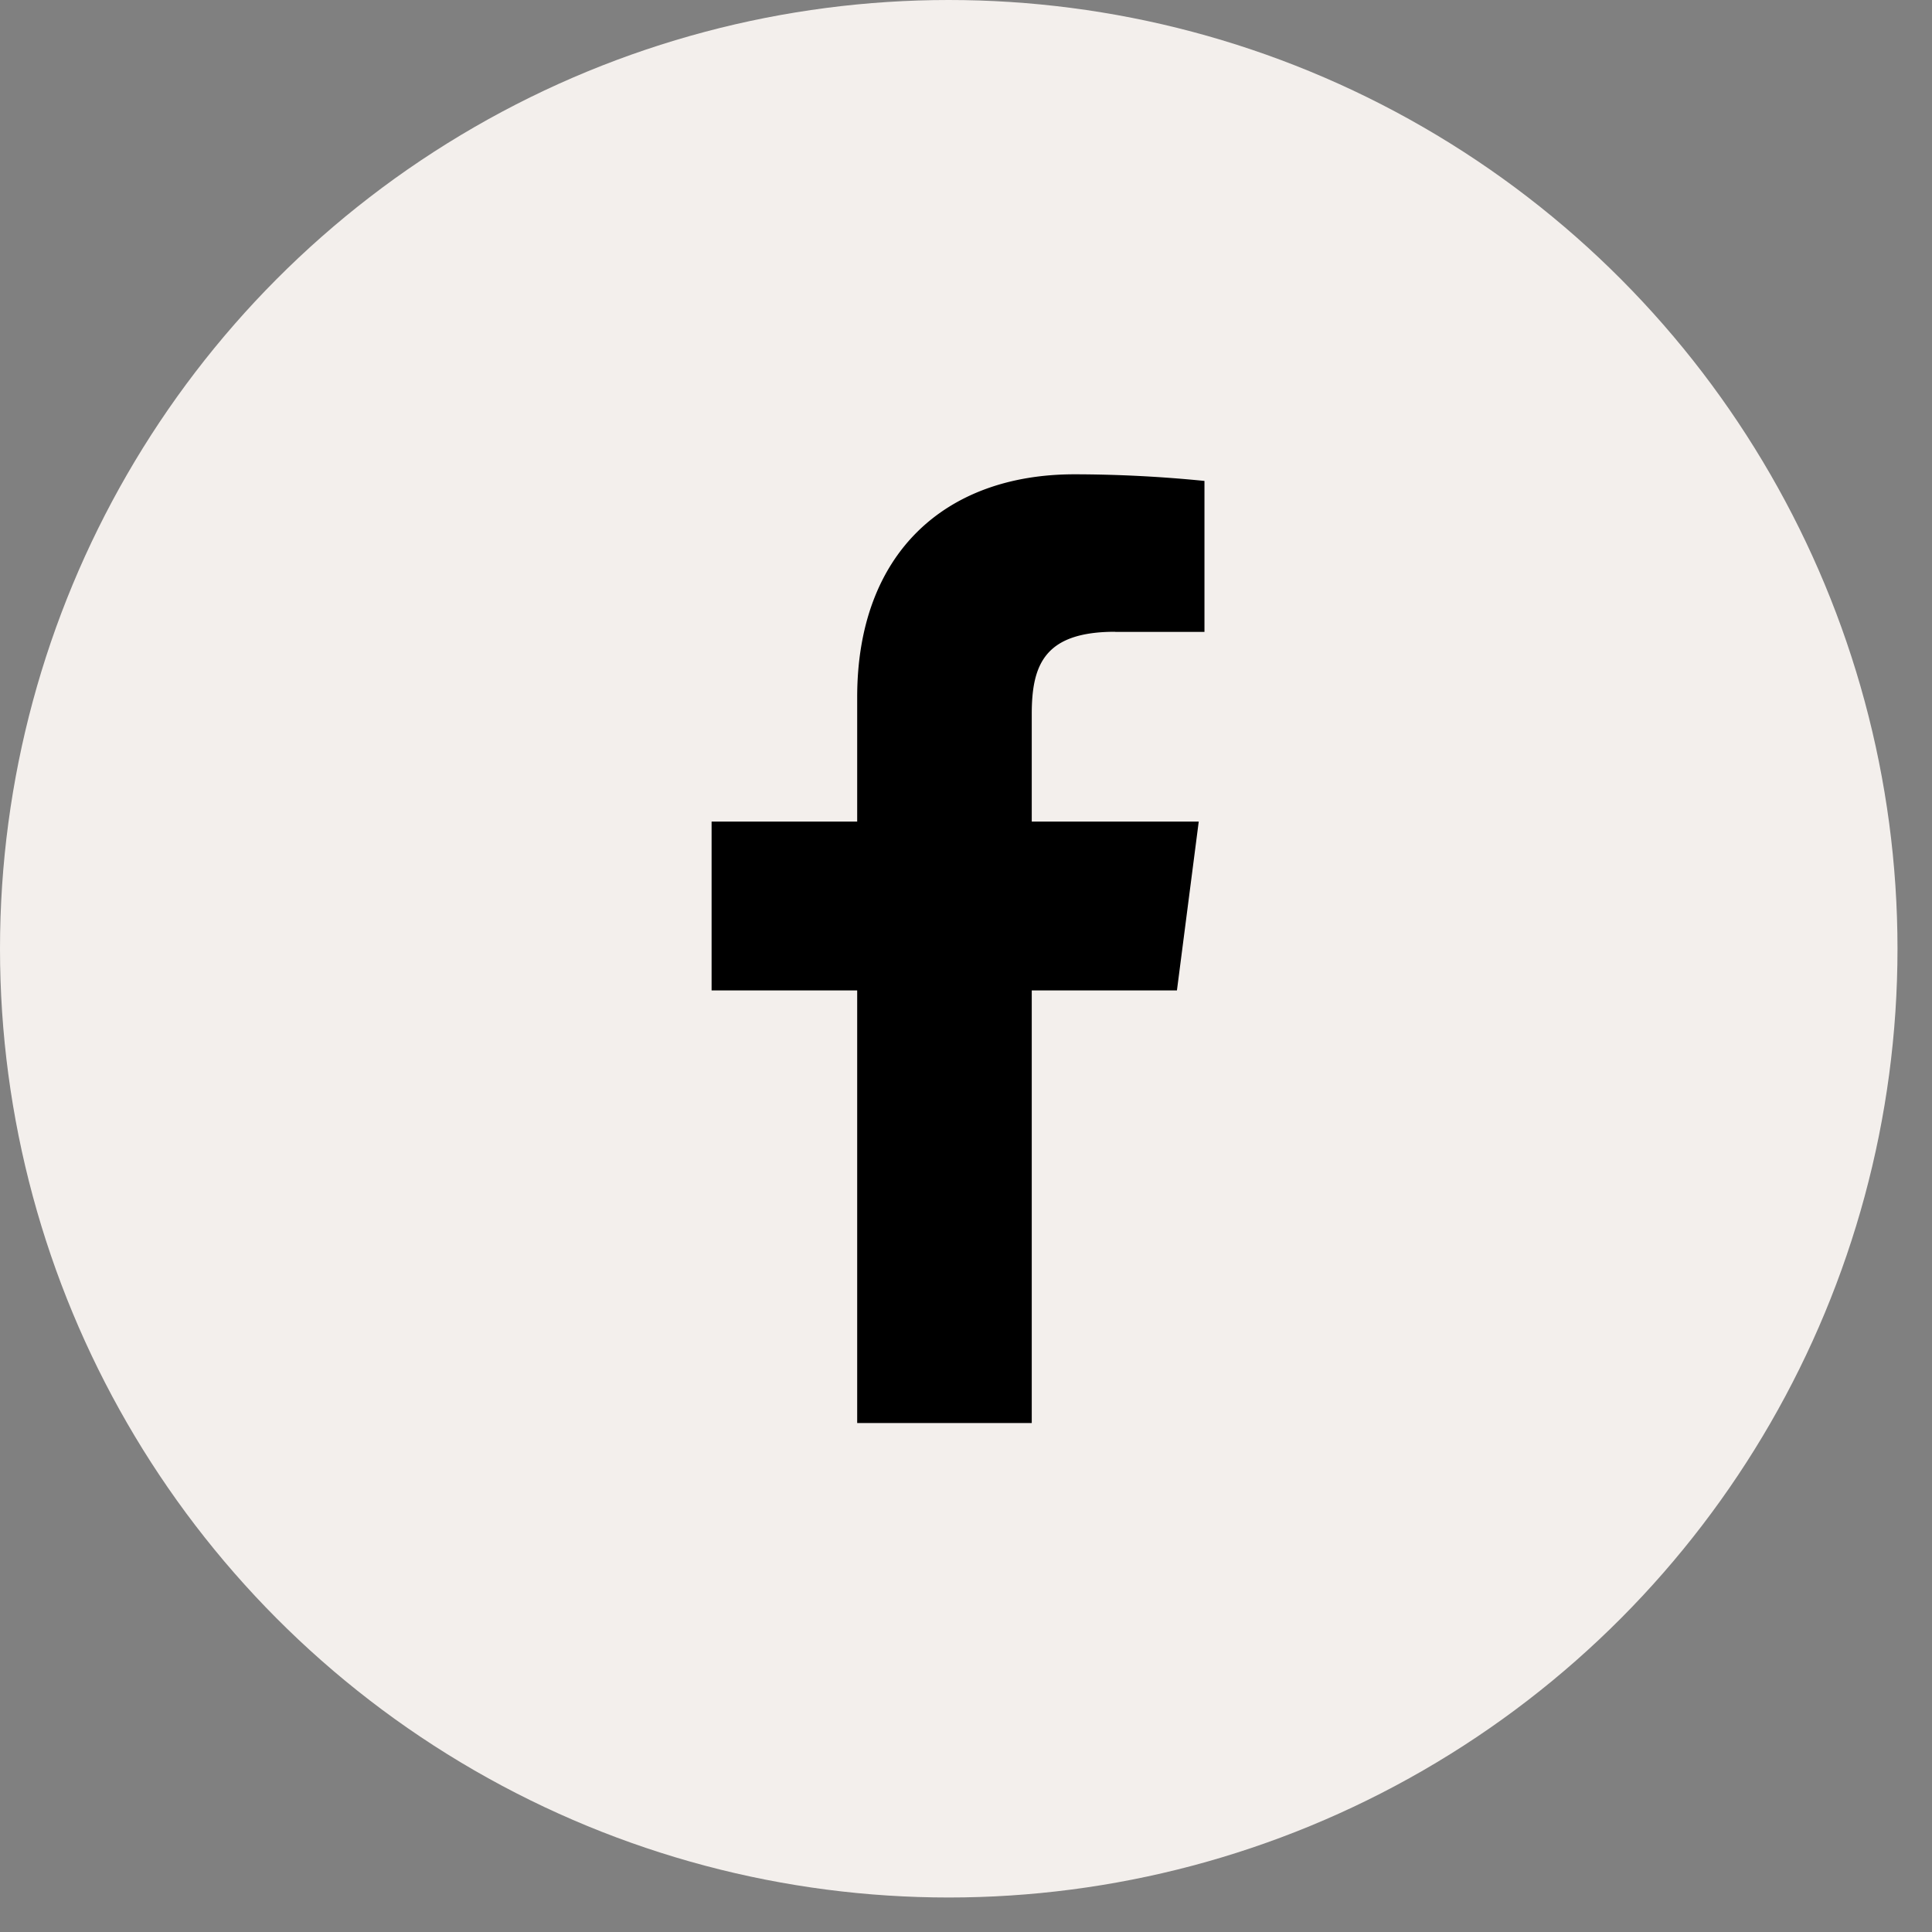
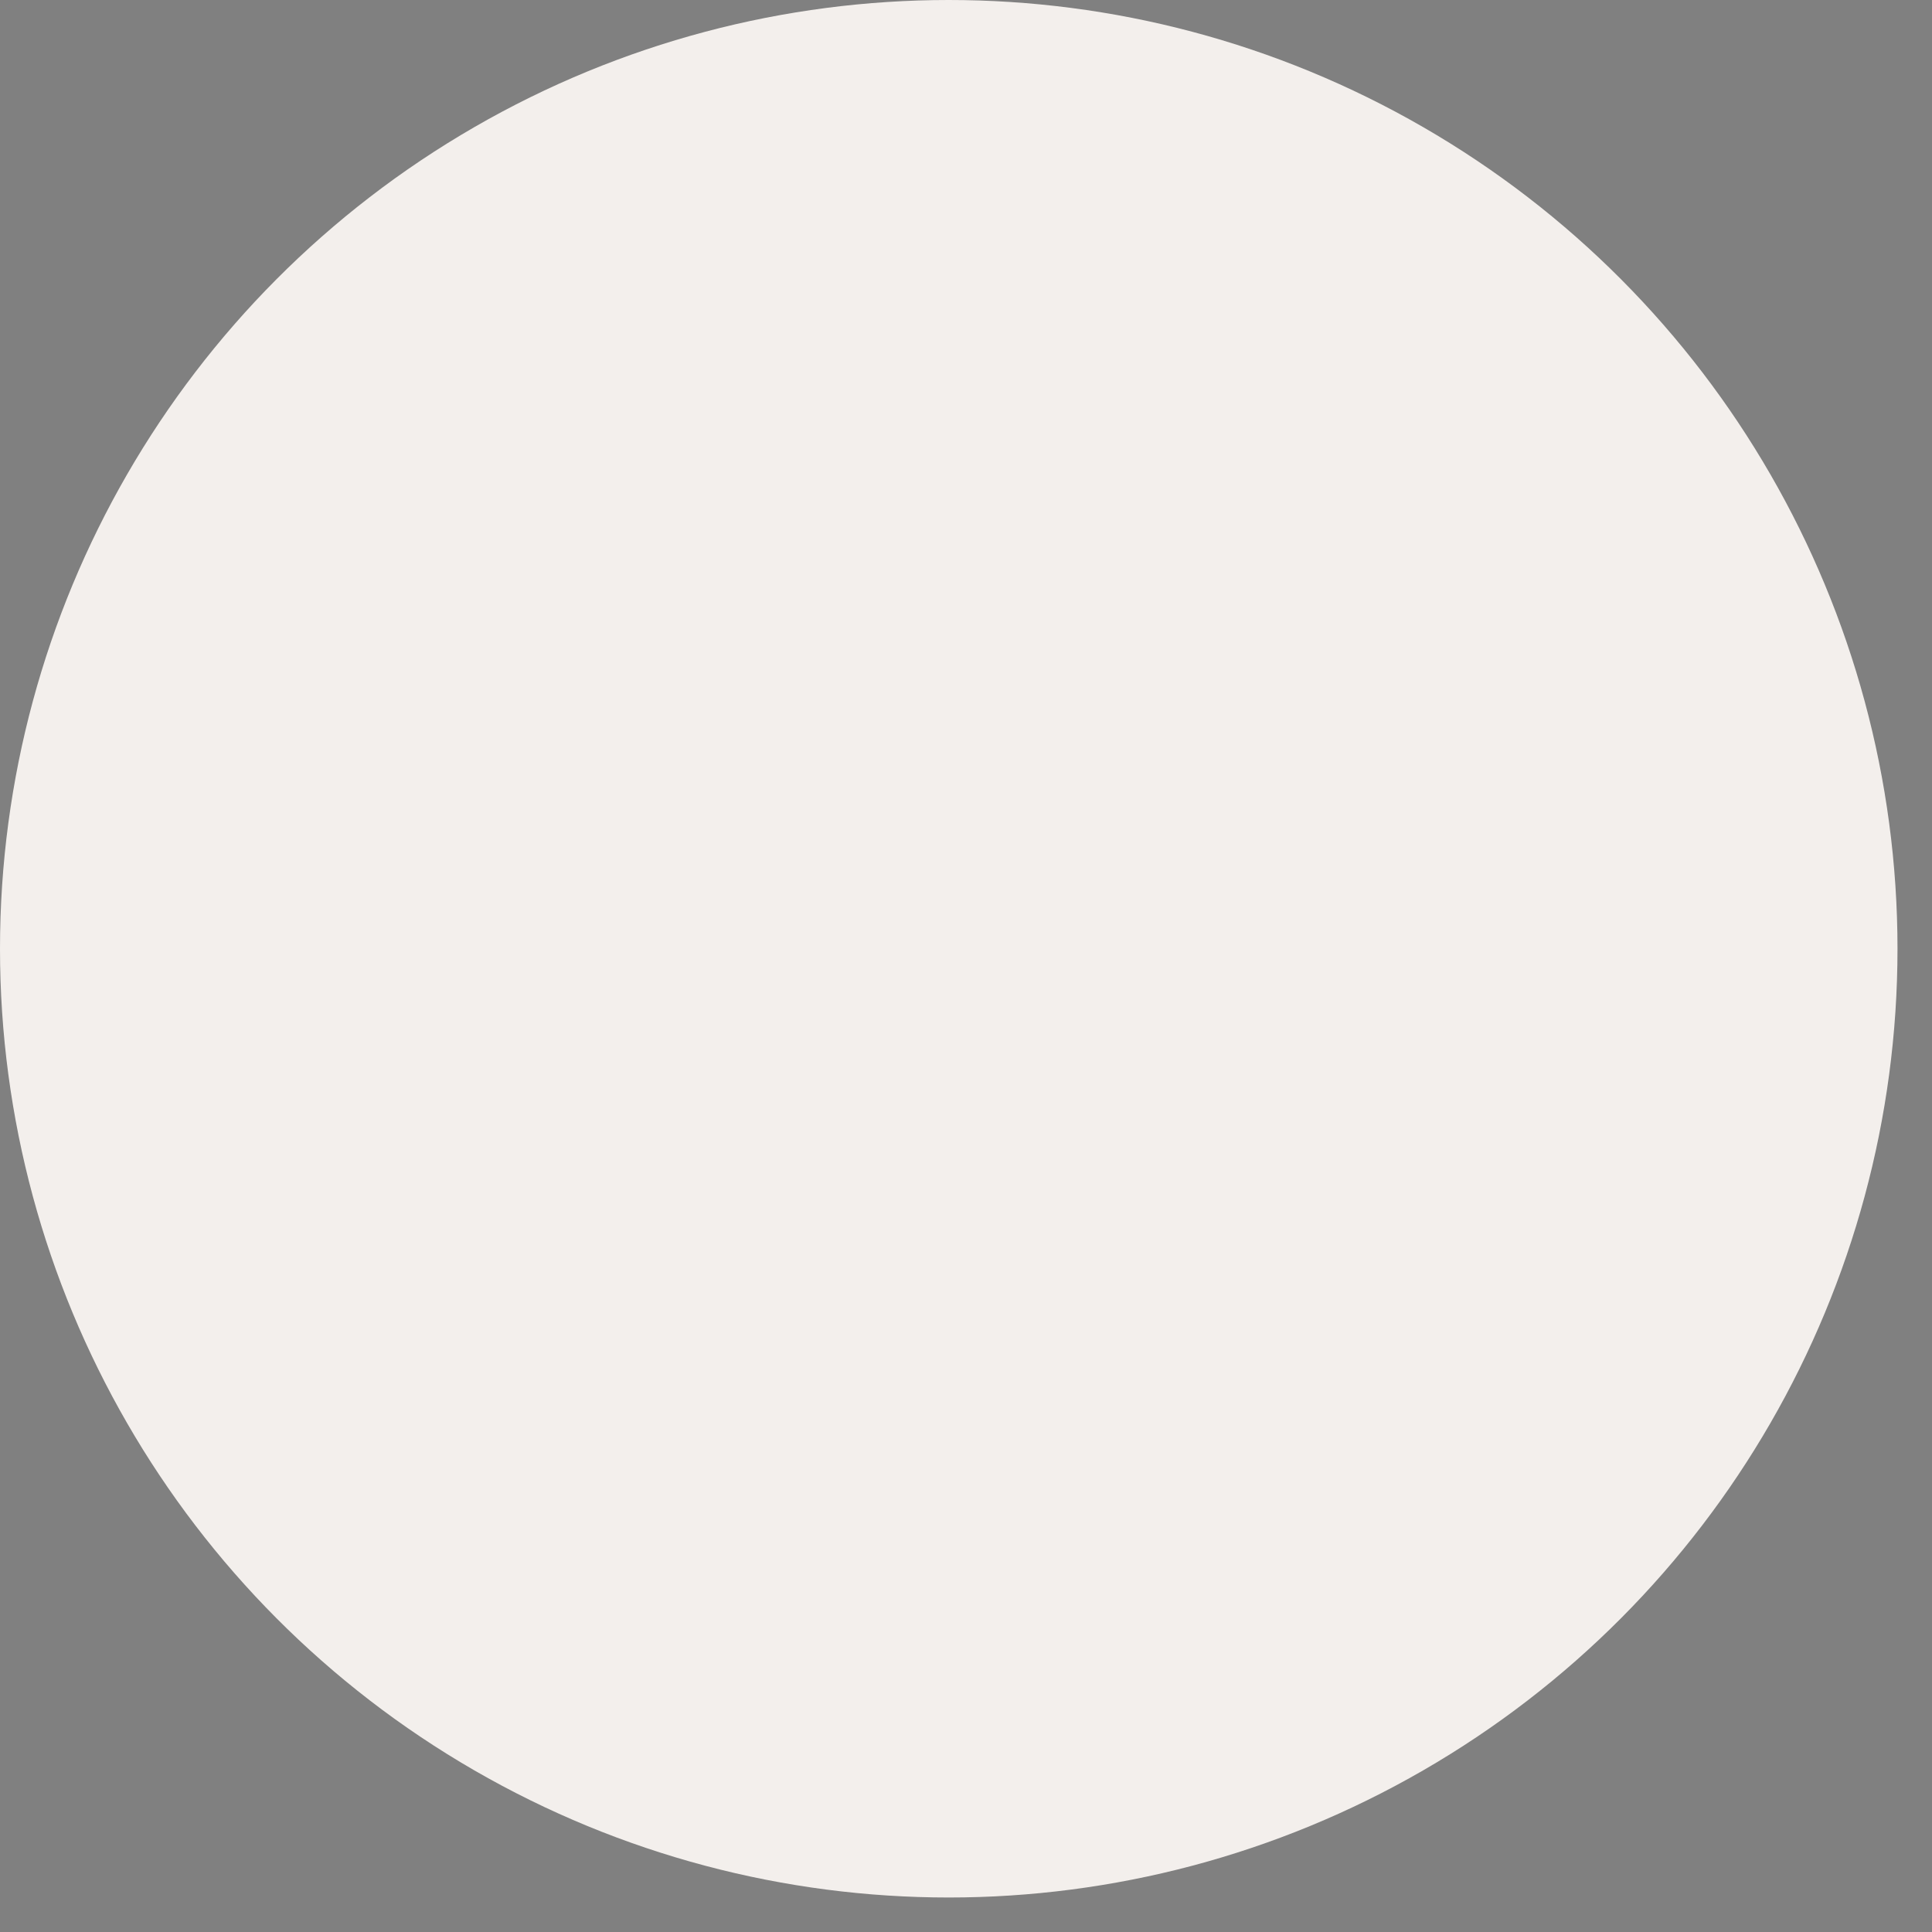
<svg xmlns="http://www.w3.org/2000/svg" width="28" height="28" viewBox="0 0 28 28" fill="none">
  <rect x="0" y="0" width="28" height="28" fill="#808080" stroke="none" />
  <circle cx="13.75" cy="13.75" r="13.75" fill="#F3EFEC" />
  <g clip-path="url(#clip0_3807_16244)">
    <path d="M16.163 9.158h1.293V6.97a19.092 19.092 0 0 0-1.884-.096c-1.87 0-3.149 1.141-3.149 3.231v1.802h-2.11v2.447h2.11v6.27h2.53v-6.27h2.104l.316-2.447h-2.42v-1.561c0-.722.193-1.19 1.21-1.19Z" fill="#000" />
  </g>
  <defs>
    <clipPath id="clip0_3807_16244">
-       <path fill="#fff" transform="translate(10.313 6.875)" d="M0 0h7.143v13.75H0z" />
-     </clipPath>
+       </clipPath>
  </defs>
</svg>